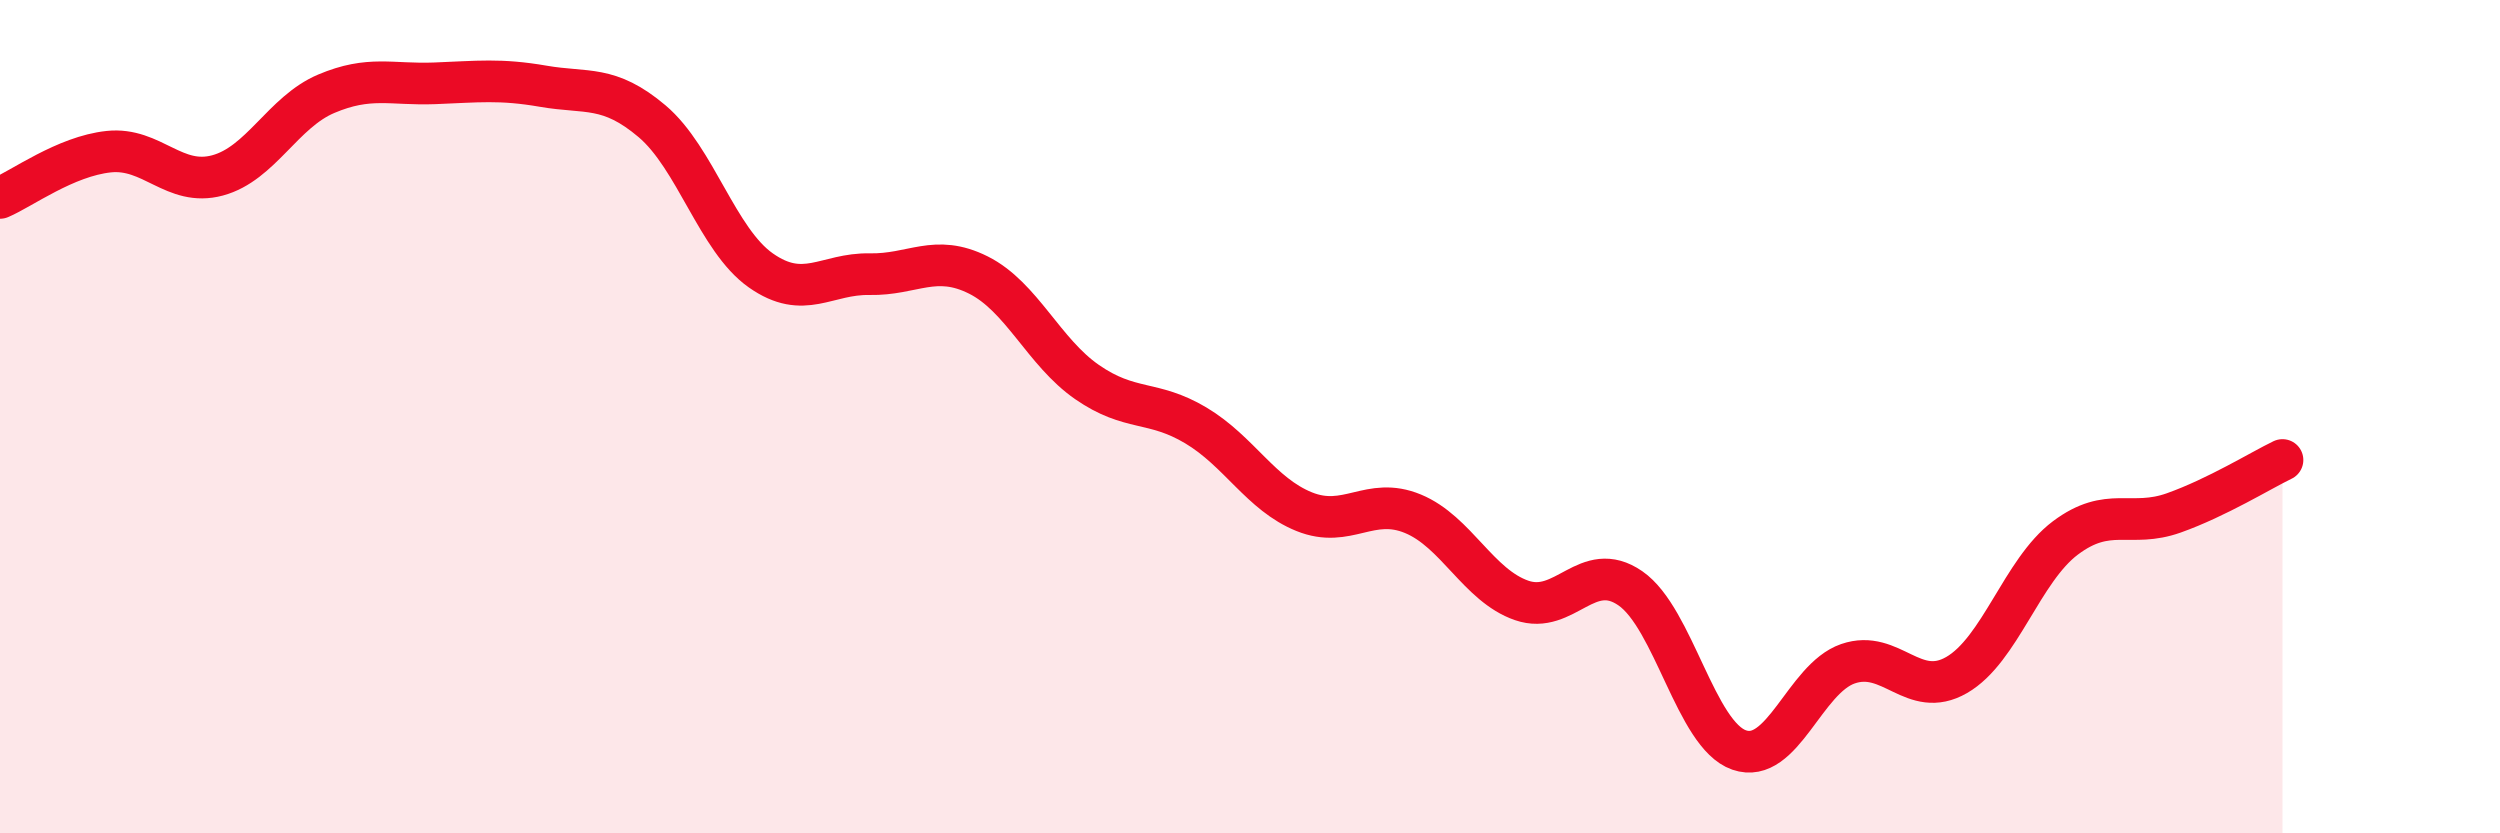
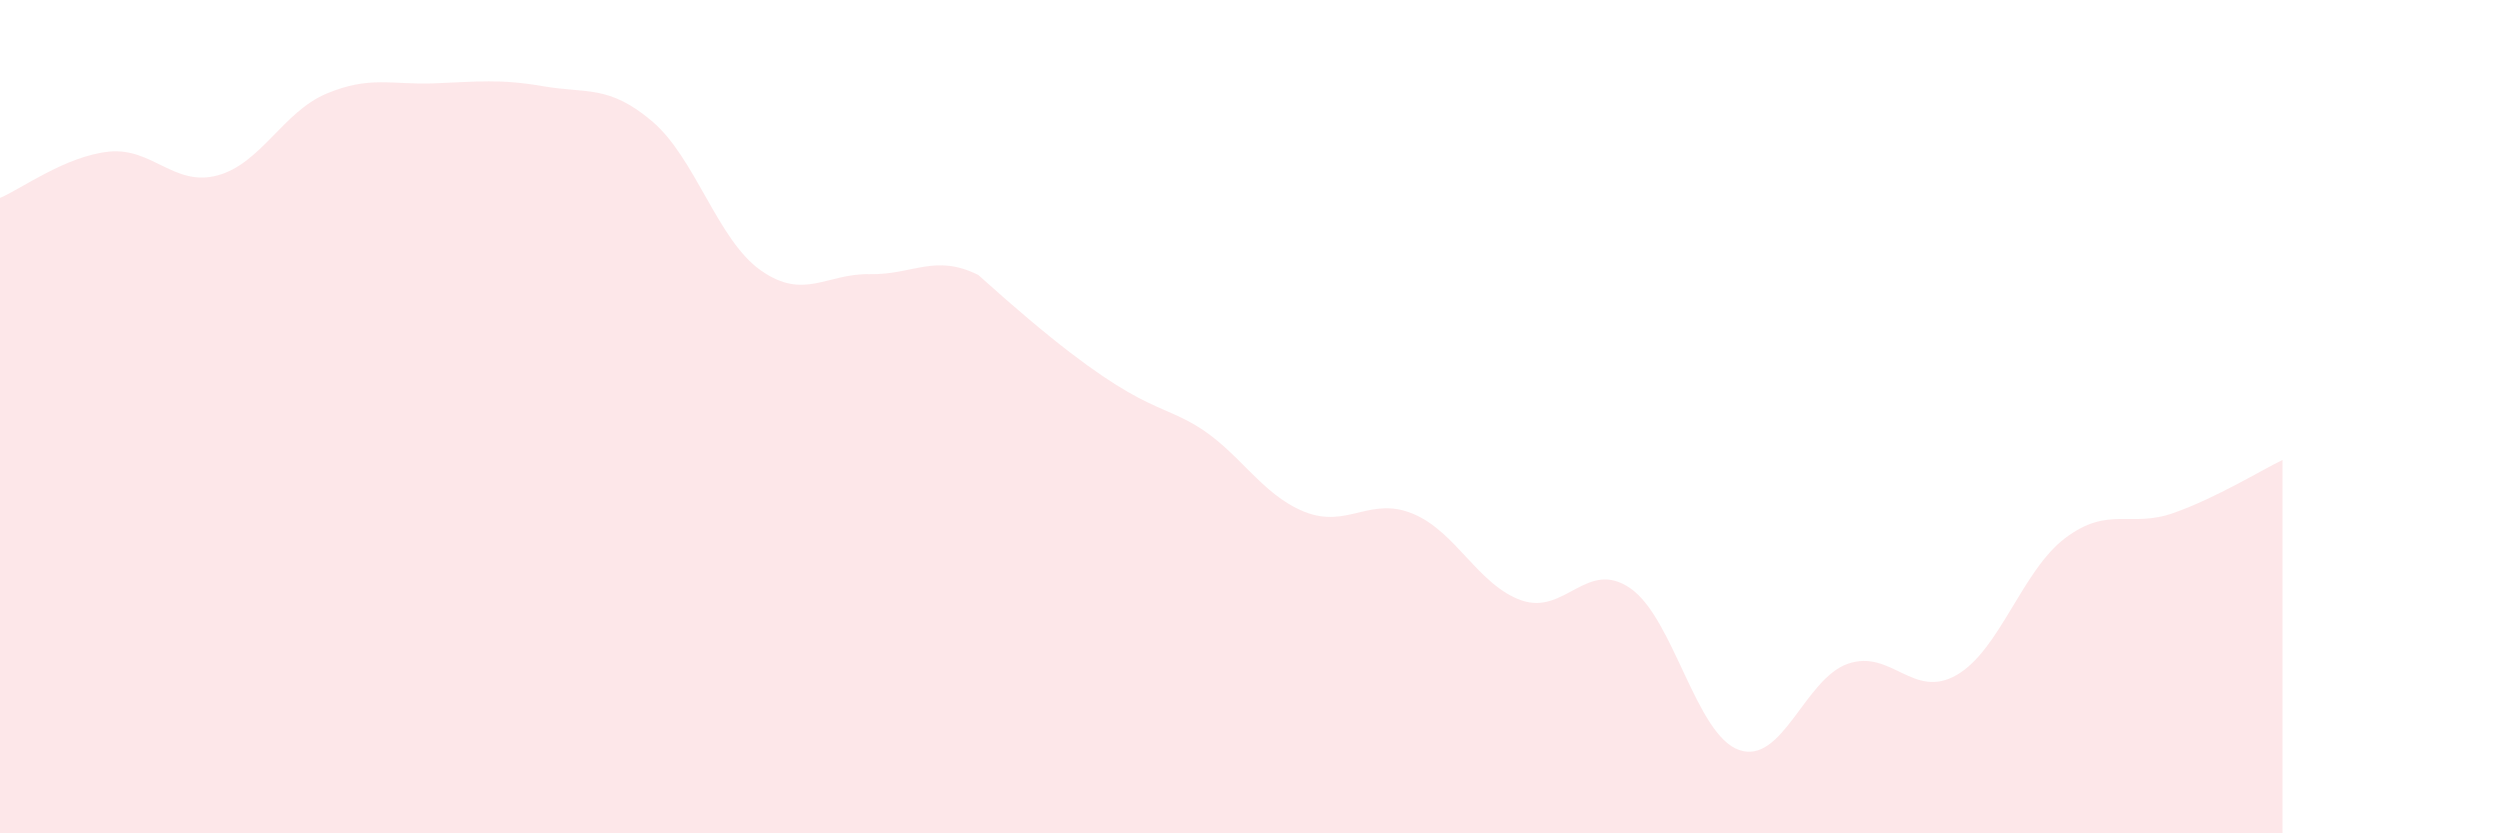
<svg xmlns="http://www.w3.org/2000/svg" width="60" height="20" viewBox="0 0 60 20">
-   <path d="M 0,4.75 C 0.52,4.53 1.57,3.75 2.61,3.64 C 3.65,3.53 4.18,4.49 5.22,4.21 C 6.26,3.93 6.79,2.69 7.83,2.25 C 8.87,1.81 9.39,2.04 10.43,2 C 11.47,1.96 12,1.89 13.04,2.07 C 14.08,2.25 14.61,2.03 15.65,2.91 C 16.69,3.79 17.22,5.76 18.26,6.49 C 19.3,7.22 19.83,6.56 20.87,6.58 C 21.91,6.6 22.44,6.08 23.48,6.6 C 24.52,7.12 25.05,8.45 26.09,9.17 C 27.13,9.89 27.66,9.59 28.7,10.21 C 29.74,10.83 30.26,11.86 31.3,12.28 C 32.34,12.7 32.87,11.9 33.91,12.33 C 34.95,12.76 35.48,14.05 36.52,14.41 C 37.56,14.77 38.09,13.4 39.13,14.12 C 40.17,14.84 40.7,17.64 41.74,18 C 42.78,18.36 43.31,16.29 44.35,15.93 C 45.39,15.57 45.92,16.8 46.96,16.2 C 48,15.6 48.53,13.69 49.57,12.91 C 50.61,12.13 51.13,12.68 52.17,12.31 C 53.21,11.94 54.26,11.29 54.78,11.04L54.78 20L0 20Z" fill="#EB0A25" opacity="0.1" stroke-linecap="round" stroke-linejoin="round" />
-   <path d="M 0,4.75 C 0.52,4.53 1.57,3.75 2.61,3.64 C 3.65,3.53 4.18,4.49 5.22,4.21 C 6.26,3.93 6.79,2.69 7.83,2.25 C 8.87,1.81 9.39,2.04 10.43,2 C 11.47,1.96 12,1.89 13.04,2.07 C 14.08,2.25 14.61,2.03 15.65,2.91 C 16.69,3.79 17.22,5.76 18.26,6.49 C 19.3,7.22 19.83,6.56 20.87,6.58 C 21.91,6.6 22.44,6.08 23.48,6.6 C 24.52,7.12 25.05,8.45 26.09,9.17 C 27.13,9.89 27.66,9.59 28.7,10.21 C 29.74,10.83 30.26,11.86 31.3,12.28 C 32.34,12.7 32.87,11.9 33.91,12.33 C 34.95,12.76 35.48,14.05 36.52,14.41 C 37.56,14.77 38.09,13.4 39.13,14.12 C 40.17,14.84 40.7,17.64 41.74,18 C 42.78,18.36 43.31,16.29 44.35,15.93 C 45.39,15.57 45.92,16.8 46.96,16.2 C 48,15.6 48.53,13.69 49.57,12.91 C 50.61,12.13 51.13,12.68 52.17,12.31 C 53.21,11.94 54.26,11.29 54.78,11.04" stroke="#EB0A25" stroke-width="1" fill="none" stroke-linecap="round" stroke-linejoin="round" />
+   <path d="M 0,4.75 C 0.52,4.53 1.57,3.75 2.61,3.64 C 3.65,3.53 4.18,4.49 5.22,4.21 C 6.26,3.93 6.79,2.69 7.83,2.25 C 8.87,1.81 9.39,2.04 10.43,2 C 11.47,1.96 12,1.89 13.04,2.07 C 14.08,2.25 14.61,2.03 15.65,2.91 C 16.69,3.79 17.22,5.76 18.26,6.49 C 19.3,7.22 19.83,6.56 20.87,6.58 C 21.91,6.6 22.44,6.08 23.48,6.6 C 27.13,9.89 27.66,9.59 28.7,10.21 C 29.74,10.83 30.26,11.86 31.3,12.28 C 32.34,12.7 32.87,11.9 33.91,12.33 C 34.95,12.76 35.48,14.05 36.52,14.41 C 37.56,14.77 38.09,13.4 39.13,14.12 C 40.17,14.84 40.7,17.64 41.74,18 C 42.78,18.36 43.31,16.29 44.35,15.93 C 45.39,15.57 45.92,16.8 46.96,16.2 C 48,15.6 48.53,13.69 49.57,12.91 C 50.61,12.13 51.13,12.68 52.17,12.31 C 53.21,11.94 54.26,11.29 54.78,11.04L54.78 20L0 20Z" fill="#EB0A25" opacity="0.1" stroke-linecap="round" stroke-linejoin="round" />
</svg>